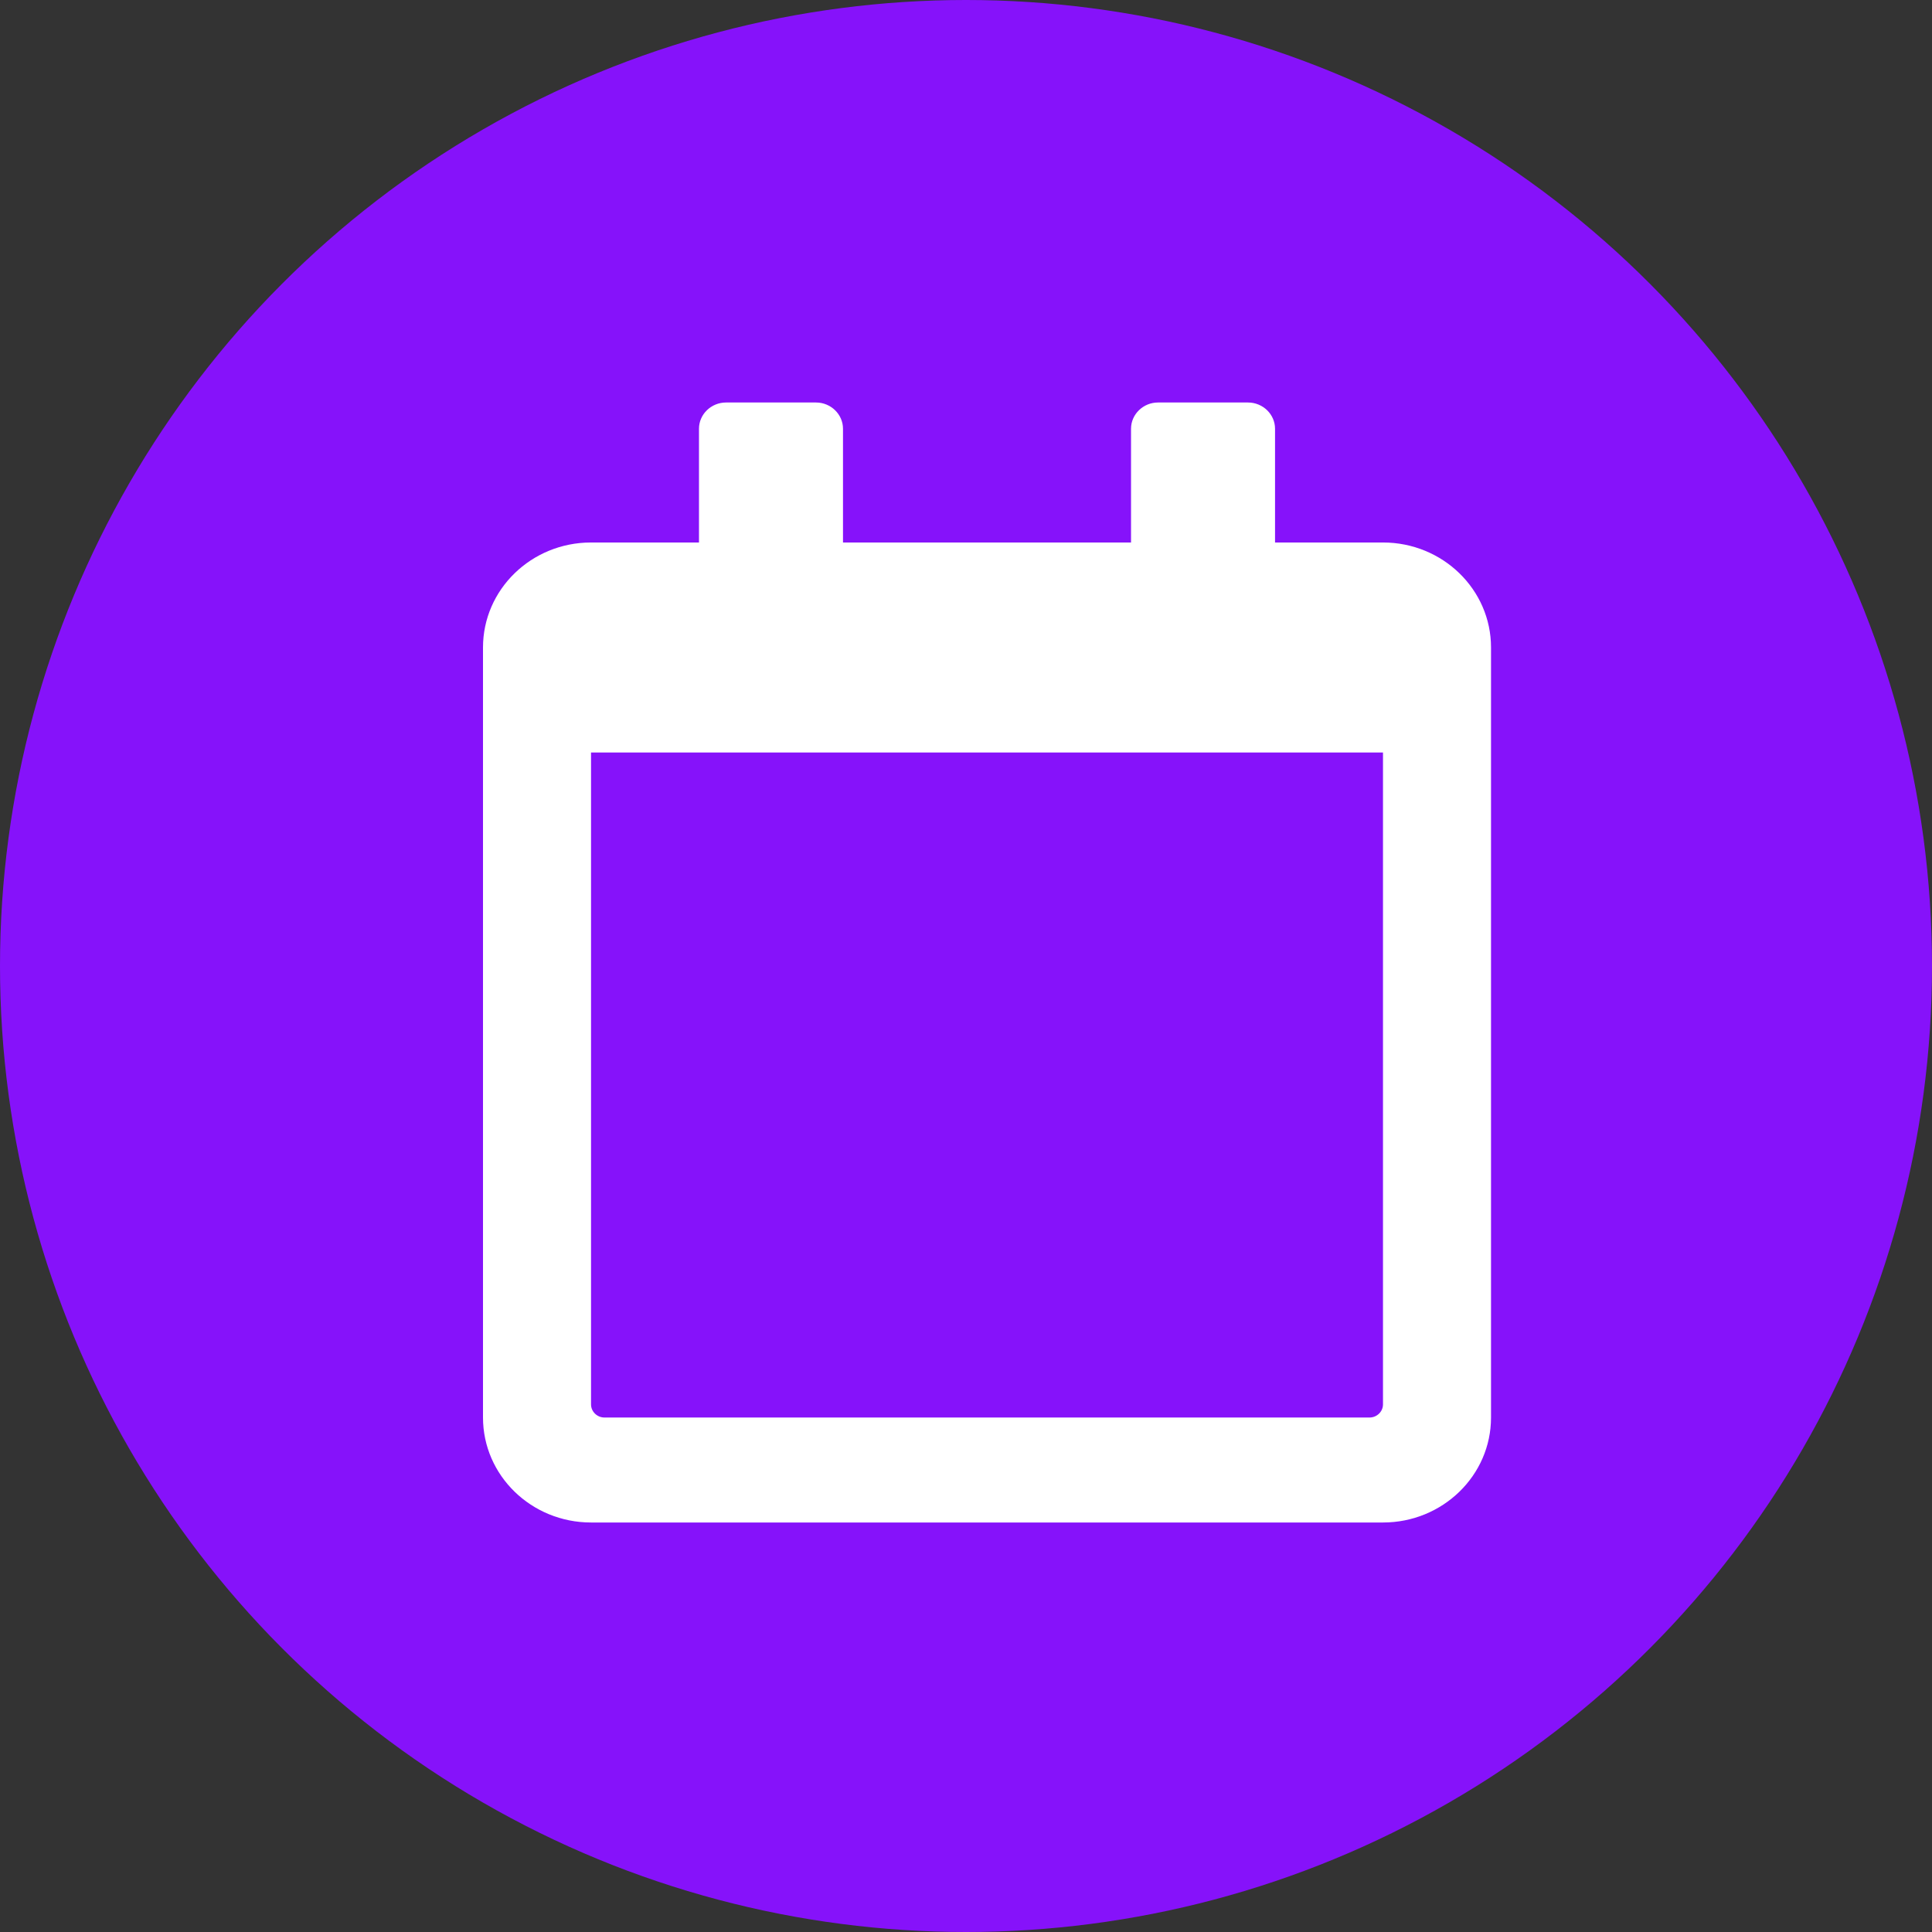
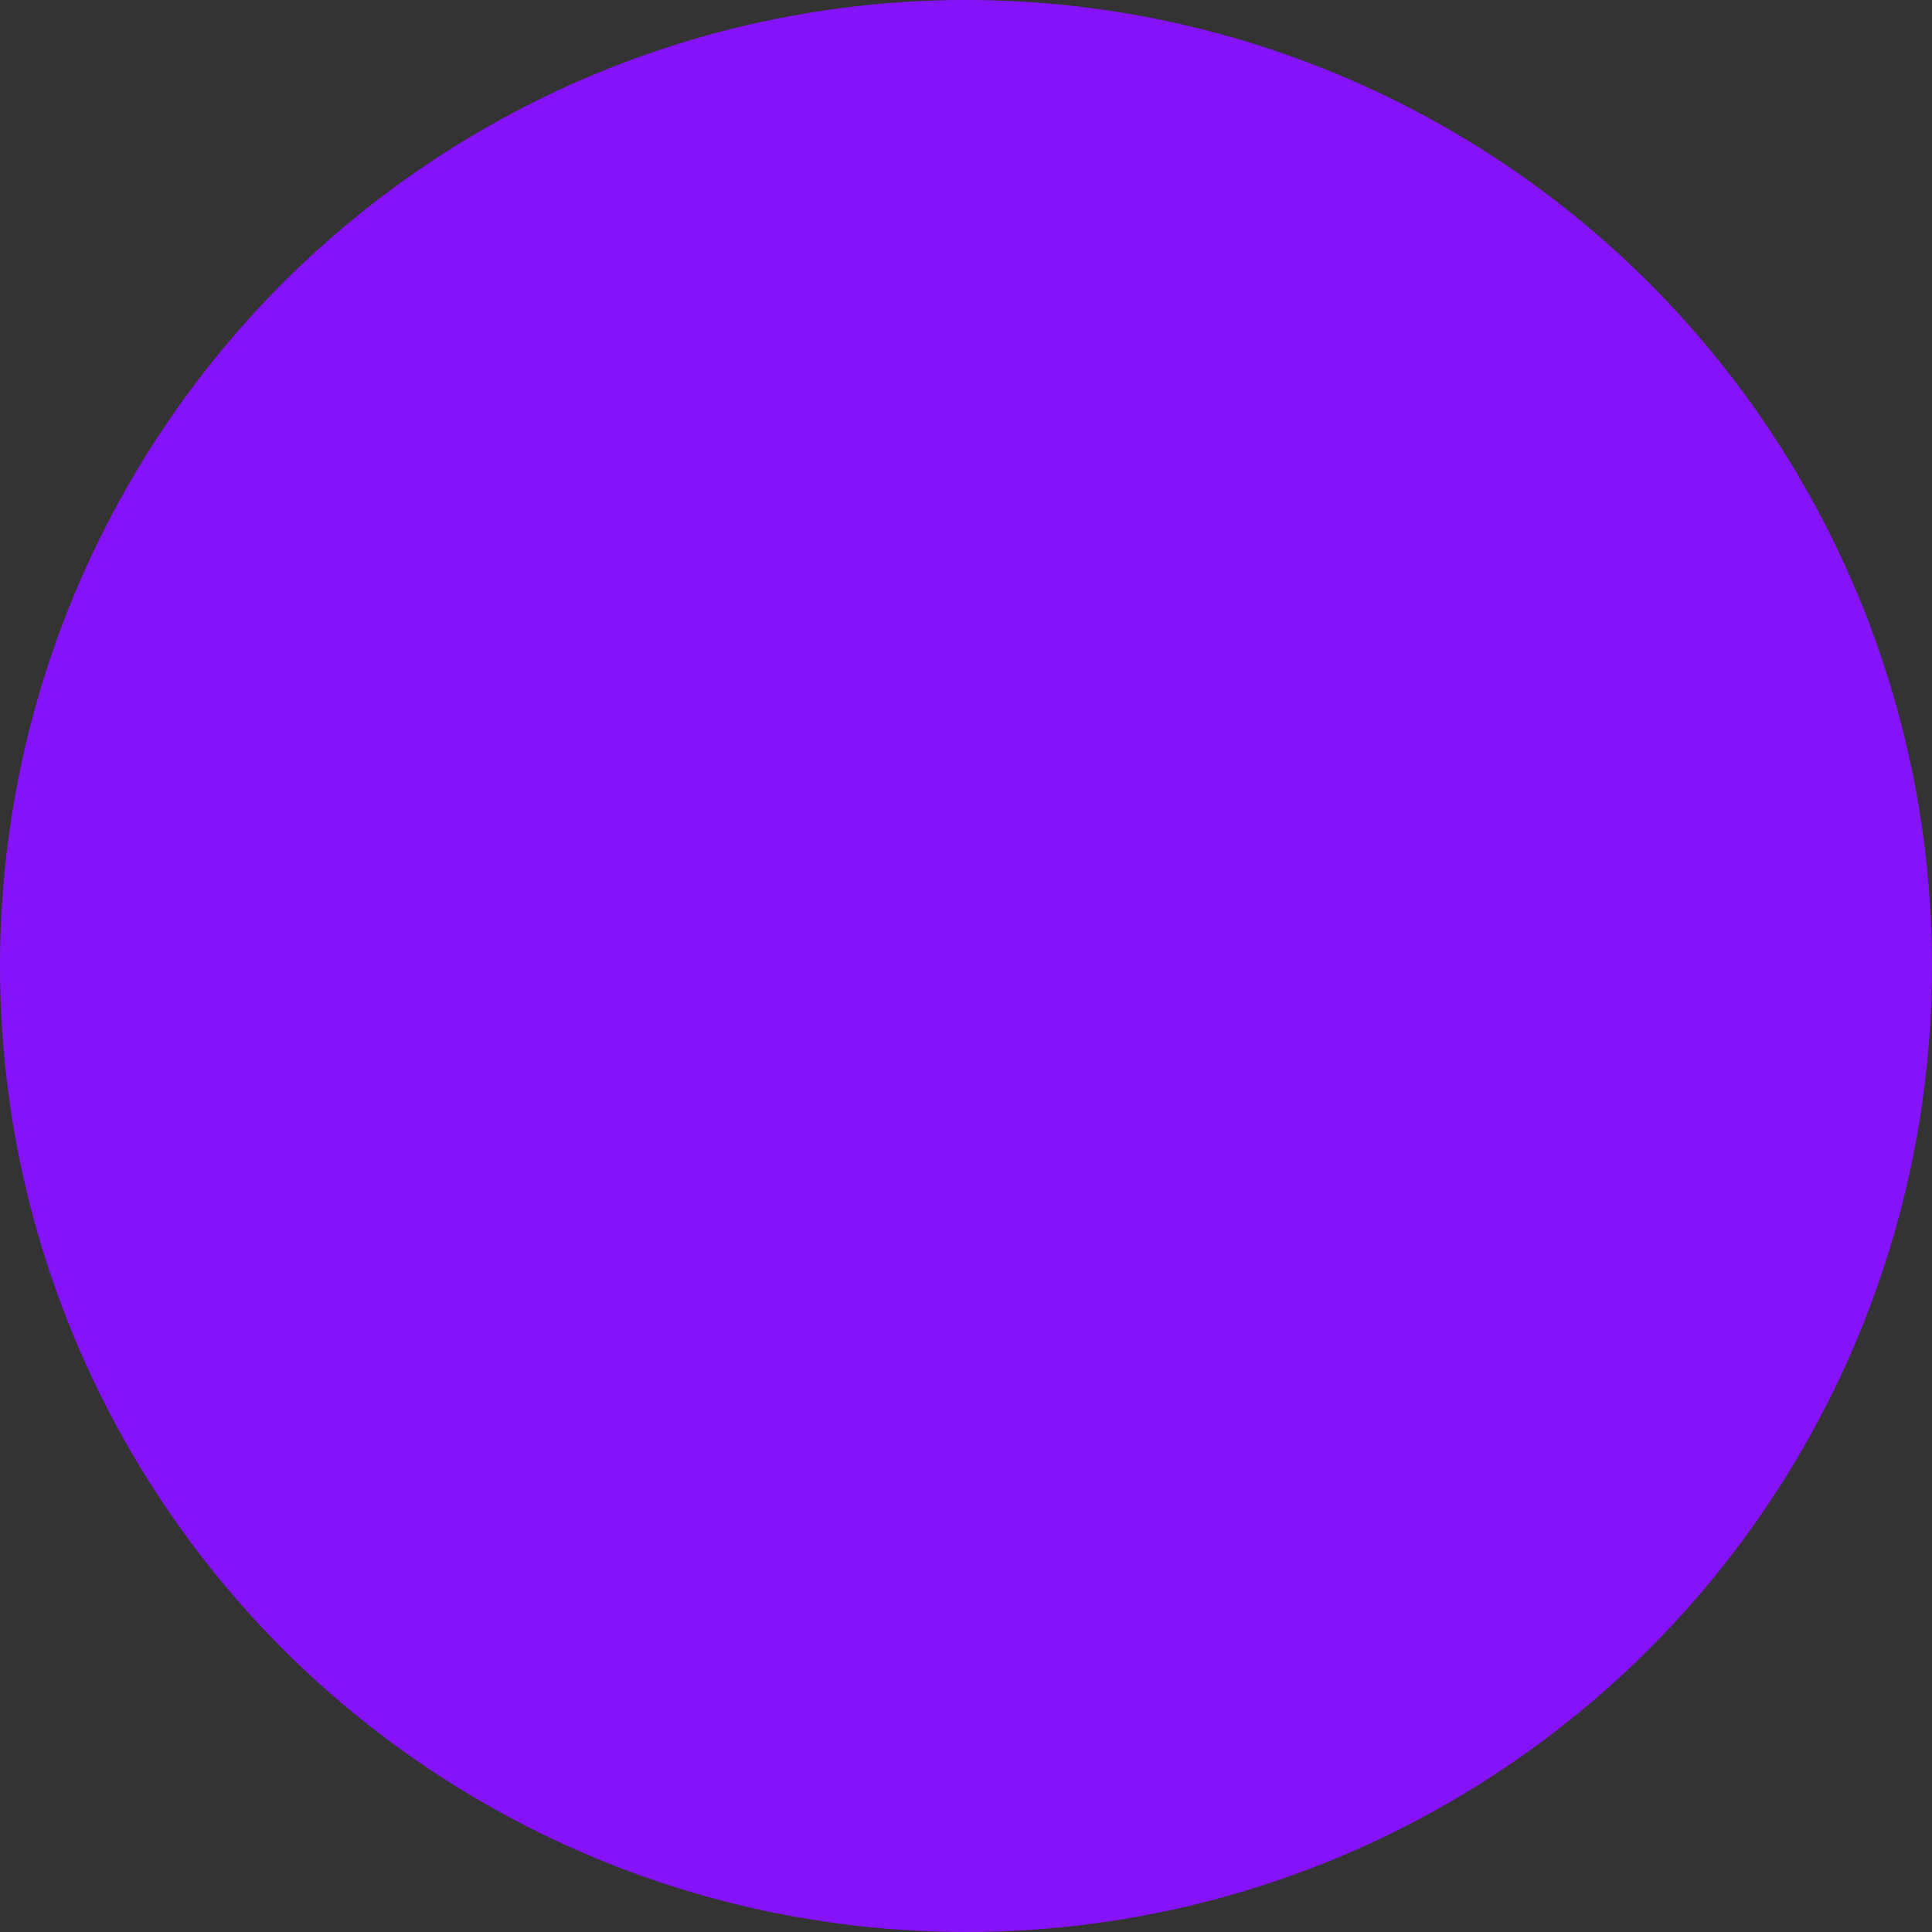
<svg xmlns="http://www.w3.org/2000/svg" width="24px" height="24px" viewBox="0 0 24 24" version="1.1">
  <rect x="0" y="0" width="24" height="24" fill="#333333" stroke="none" />
  <title>openhouse-label</title>
  <desc>Created with Sketch.</desc>
  <defs />
  <g id="Symbols" stroke="none" stroke-width="1" fill="none" fill-rule="evenodd">
    <g id="Listing-Card-2" transform="translate(-199, -343)">
      <g id="Group">
        <g id="Group-4" transform="translate(175, 343)">
          <g id="openhouse-label" transform="translate(24, 0)">
            <circle id="Oval" fill="#8612FA" cx="12" cy="12" r="12" />
            <g id="calendar" transform="translate(6, 5)" fill-rule="nonzero" fill="#FFFFFF">
-               <path d="M11.18,1.739 L9.839,1.739 L9.839,0.326 C9.839,0.147 9.688,0 9.503,0 L8.385,0 C8.201,0 8.05,0.147 8.05,0.326 L8.05,1.739 L4.472,1.739 L4.472,0.326 C4.472,0.147 4.321,0 4.137,0 L3.019,0 C2.834,0 2.683,0.147 2.683,0.326 L2.683,1.739 L1.342,1.739 C0.601,1.739 0,2.323 0,3.043 L0,12.609 C0,13.329 0.601,13.913 1.342,13.913 L11.18,13.913 C11.921,13.913 12.522,13.329 12.522,12.609 L12.522,3.043 C12.522,2.323 11.921,1.739 11.18,1.739 Z M11.012,12.609 L1.509,12.609 C1.417,12.609 1.342,12.535 1.342,12.446 L1.342,4.348 L11.18,4.348 L11.18,12.446 C11.18,12.535 11.105,12.609 11.012,12.609 Z" id="Shape" />
-             </g>
+               </g>
          </g>
        </g>
      </g>
    </g>
  </g>
</svg>